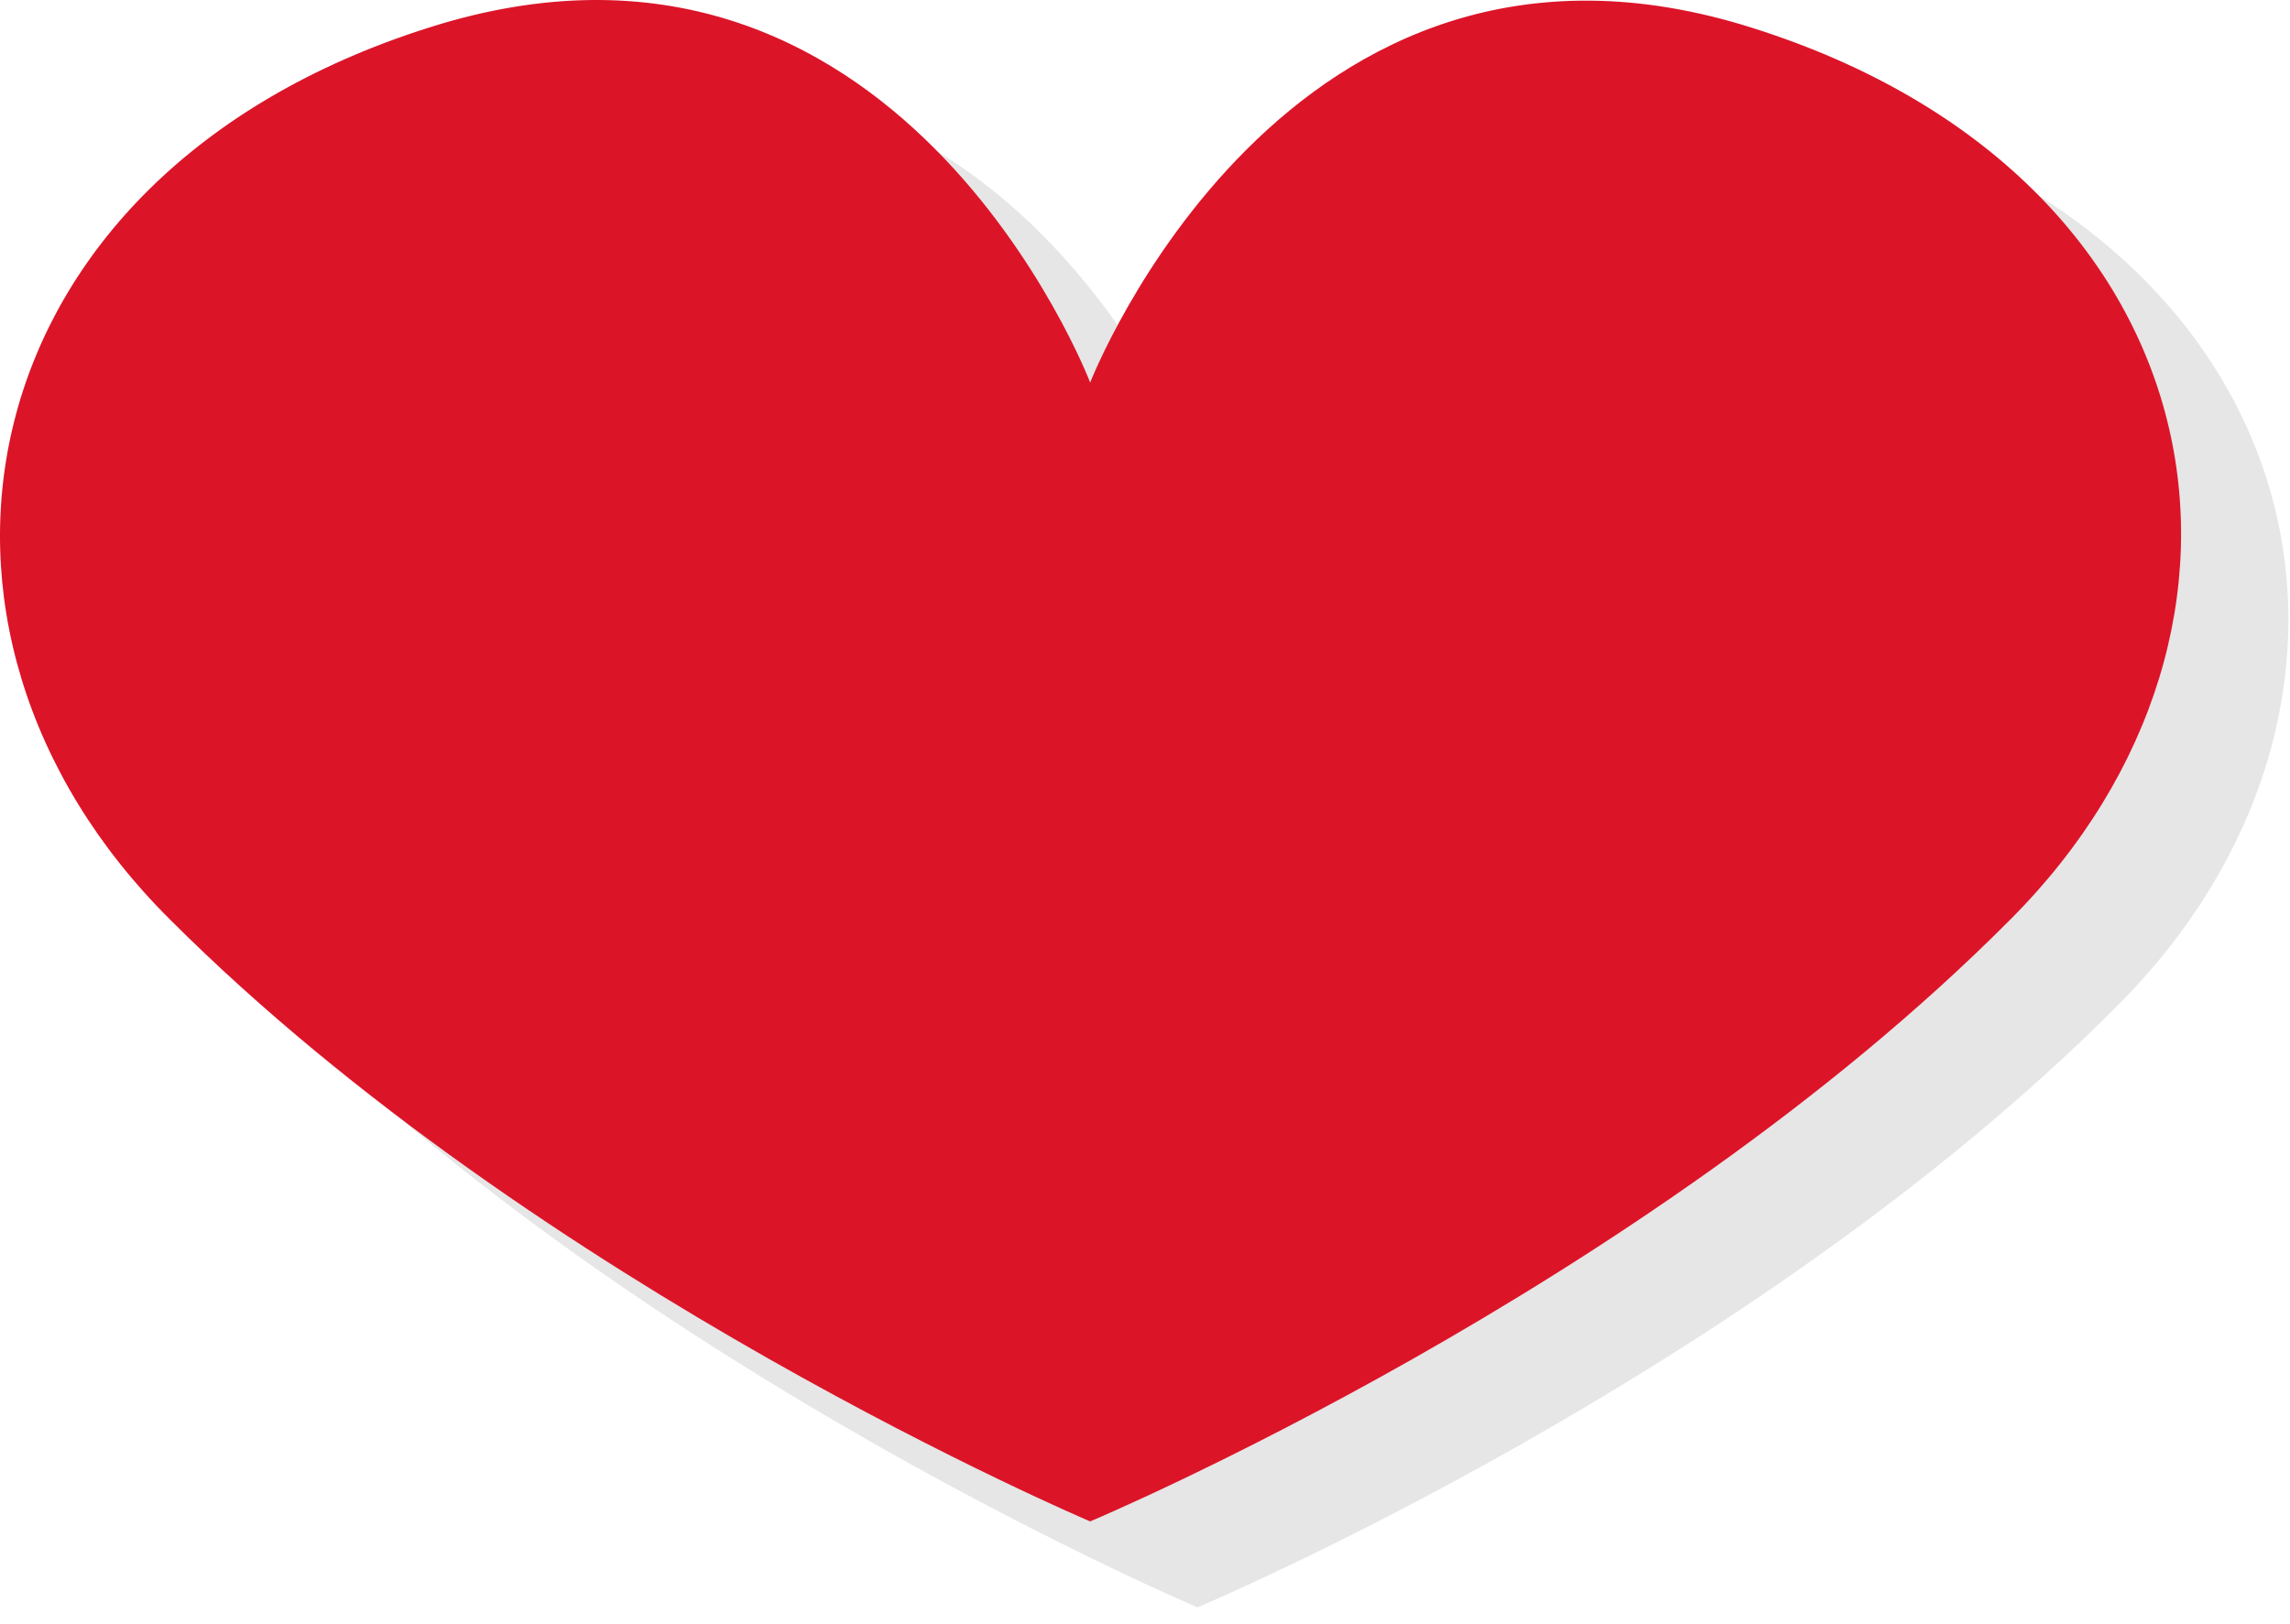
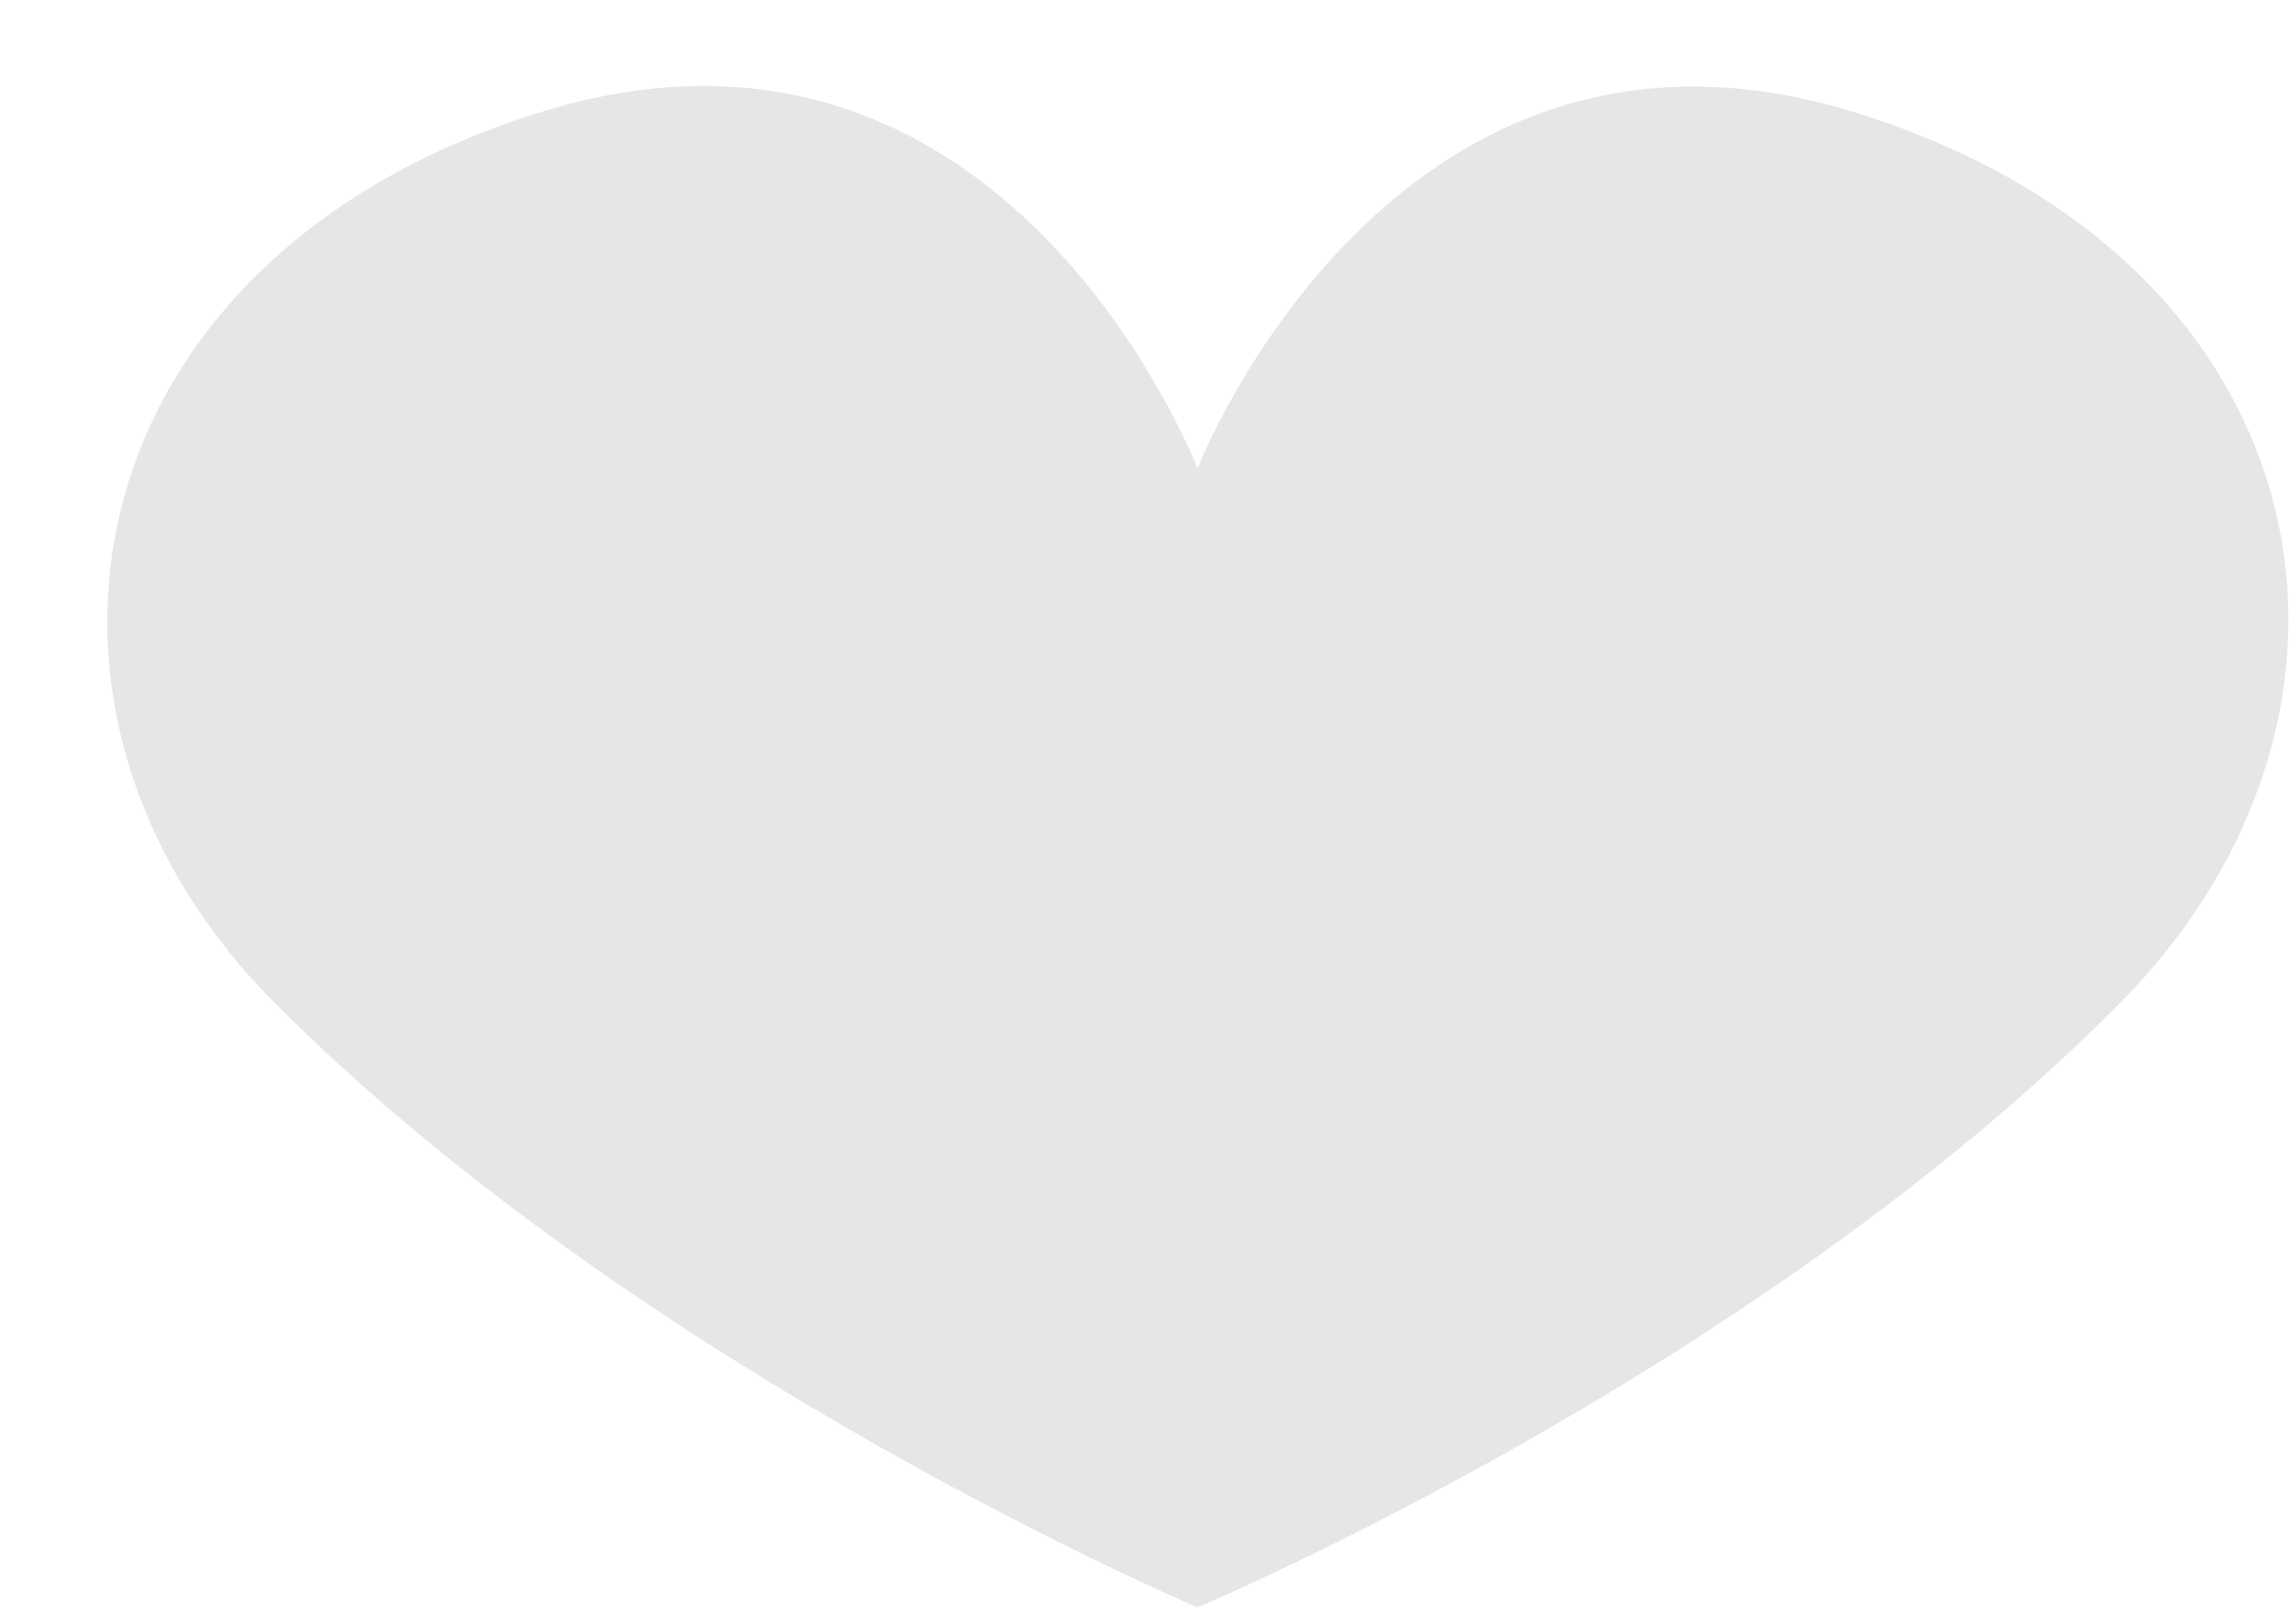
<svg xmlns="http://www.w3.org/2000/svg" width="86" height="61" viewBox="0 0 86 61" fill="none">
  <g opacity="0.1">
    <path d="M69.848 4.279C52.323 -1.289 44.97 17.595 44.97 17.595C44.97 17.595 37.718 -1.37 20.091 4.279C2.566 9.848 -0.557 26.876 10.422 37.77C24.221 51.57 44.97 60.366 44.97 60.366C44.97 60.366 65.719 51.651 79.518 37.77C90.496 26.795 87.475 9.848 69.848 4.279Z" fill="black" />
  </g>
-   <path d="M65.819 1.051C48.294 -4.517 40.941 14.367 40.941 14.367C40.941 14.367 33.689 -4.598 16.062 1.051C-1.463 6.619 -4.586 23.647 6.393 34.542C20.192 48.342 40.941 57.138 40.941 57.138C40.941 57.138 61.69 48.422 75.489 34.542C86.467 23.566 83.446 6.619 65.819 1.051Z" fill="#DC1428" />
</svg>